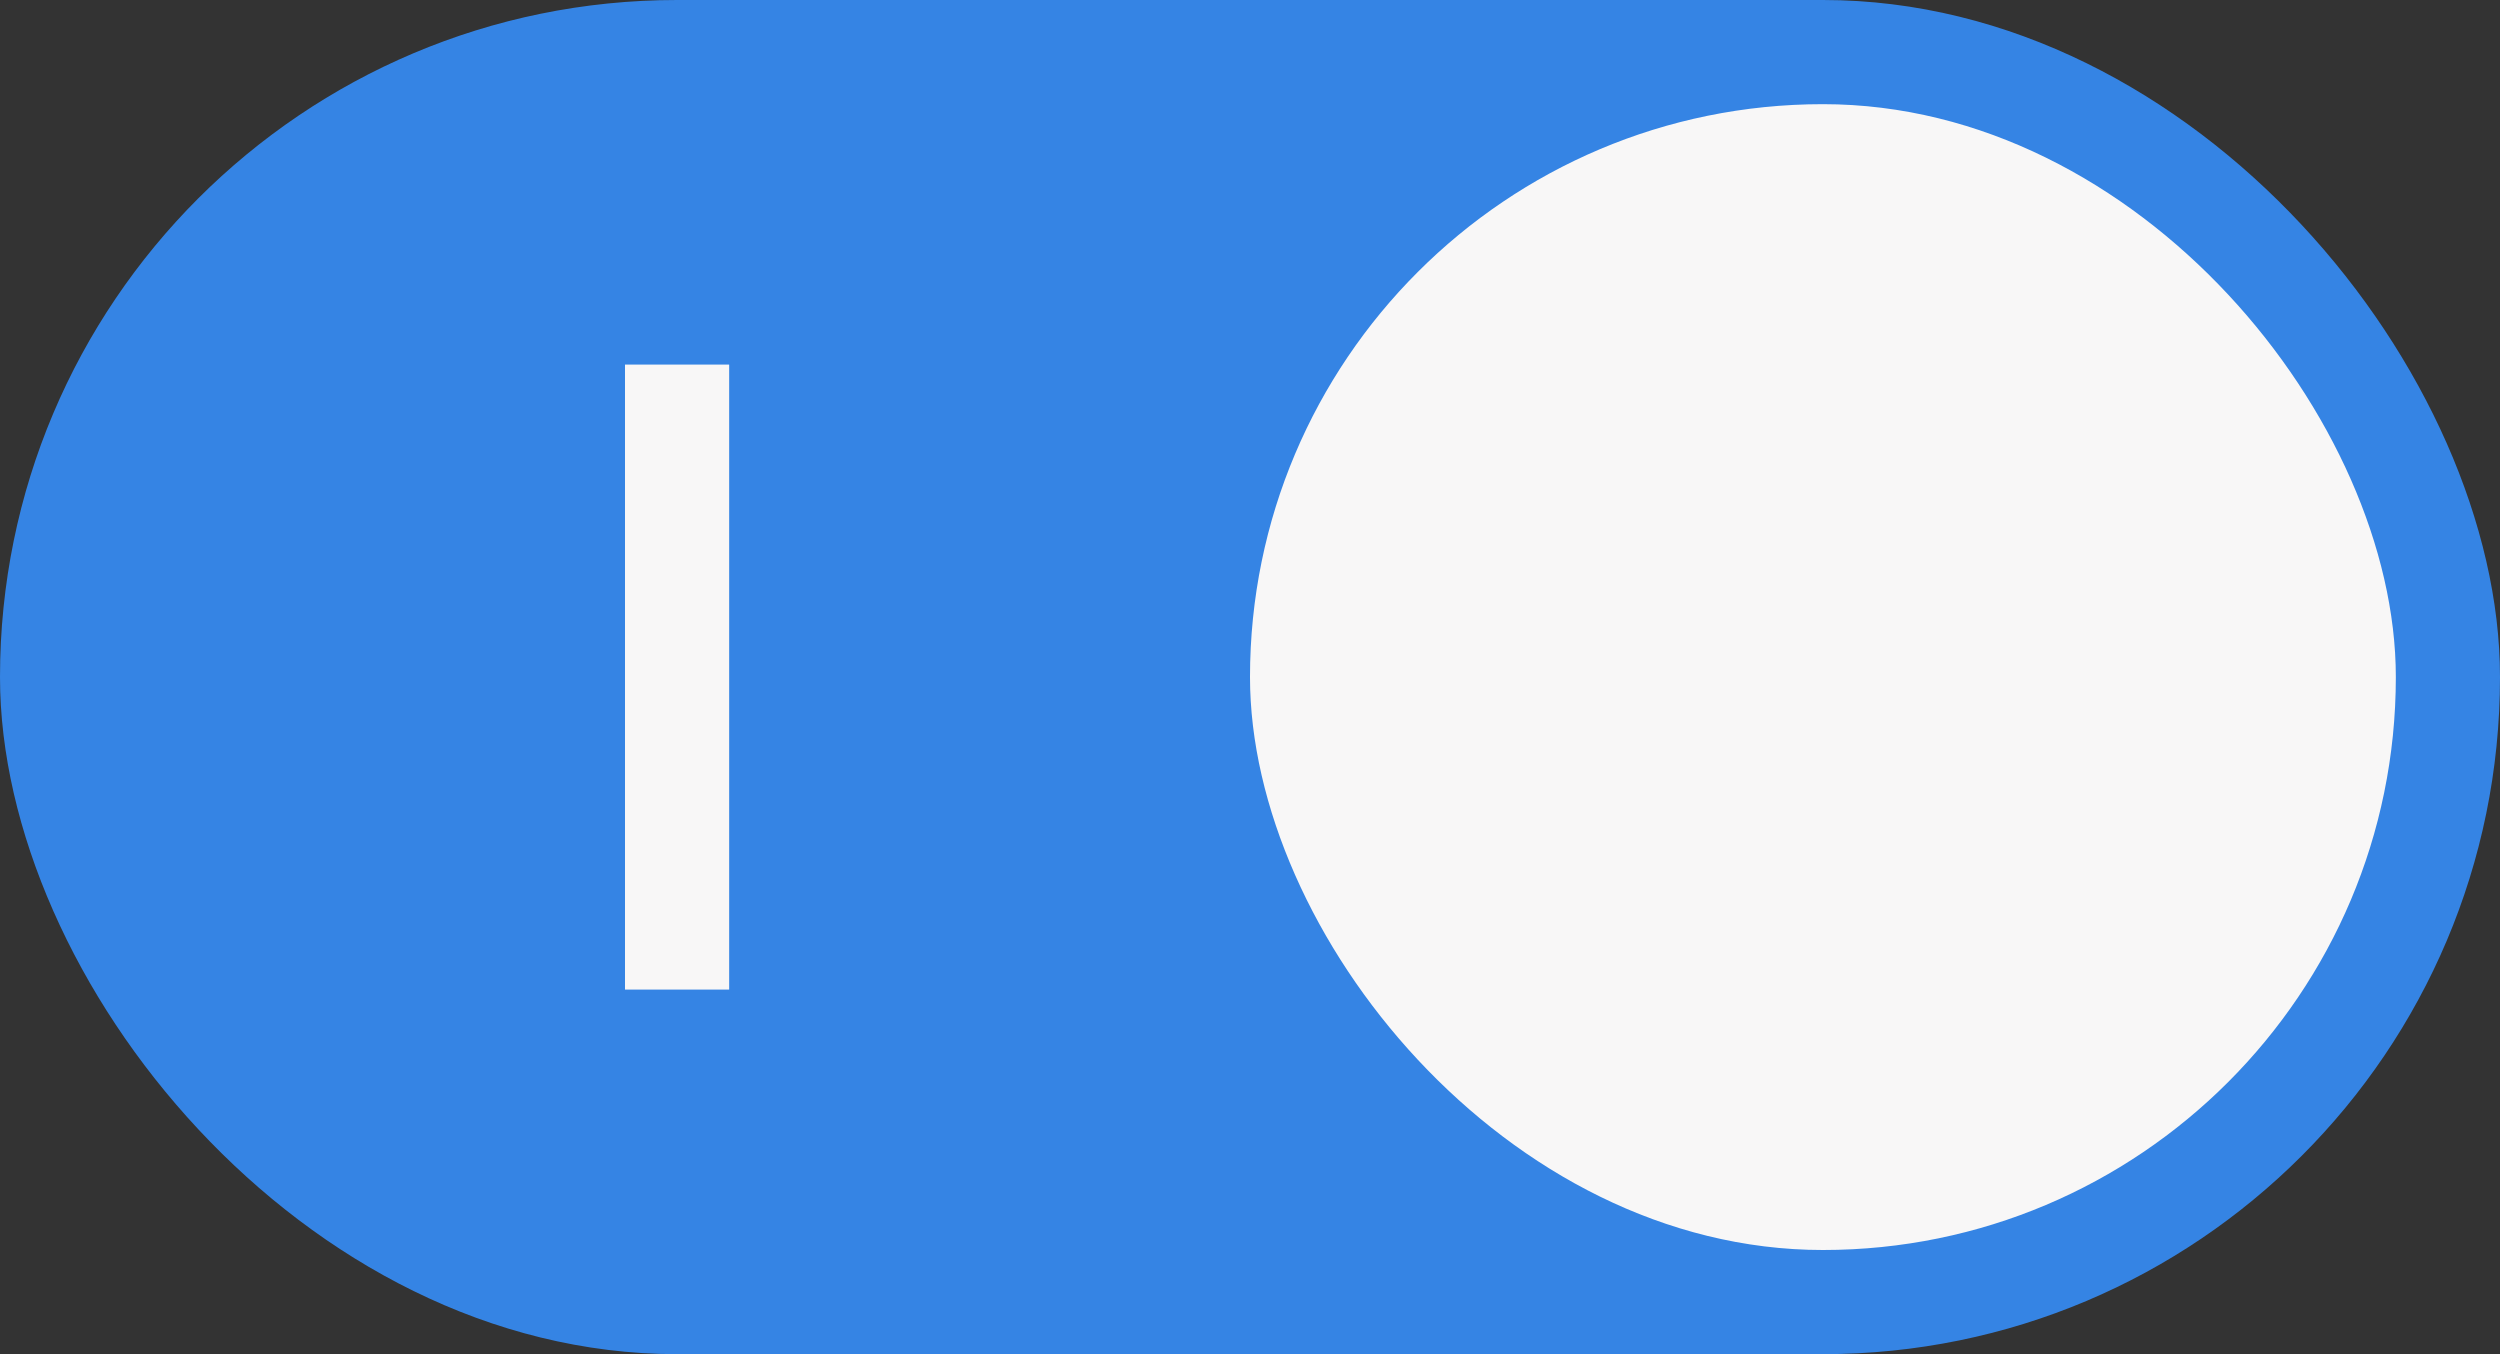
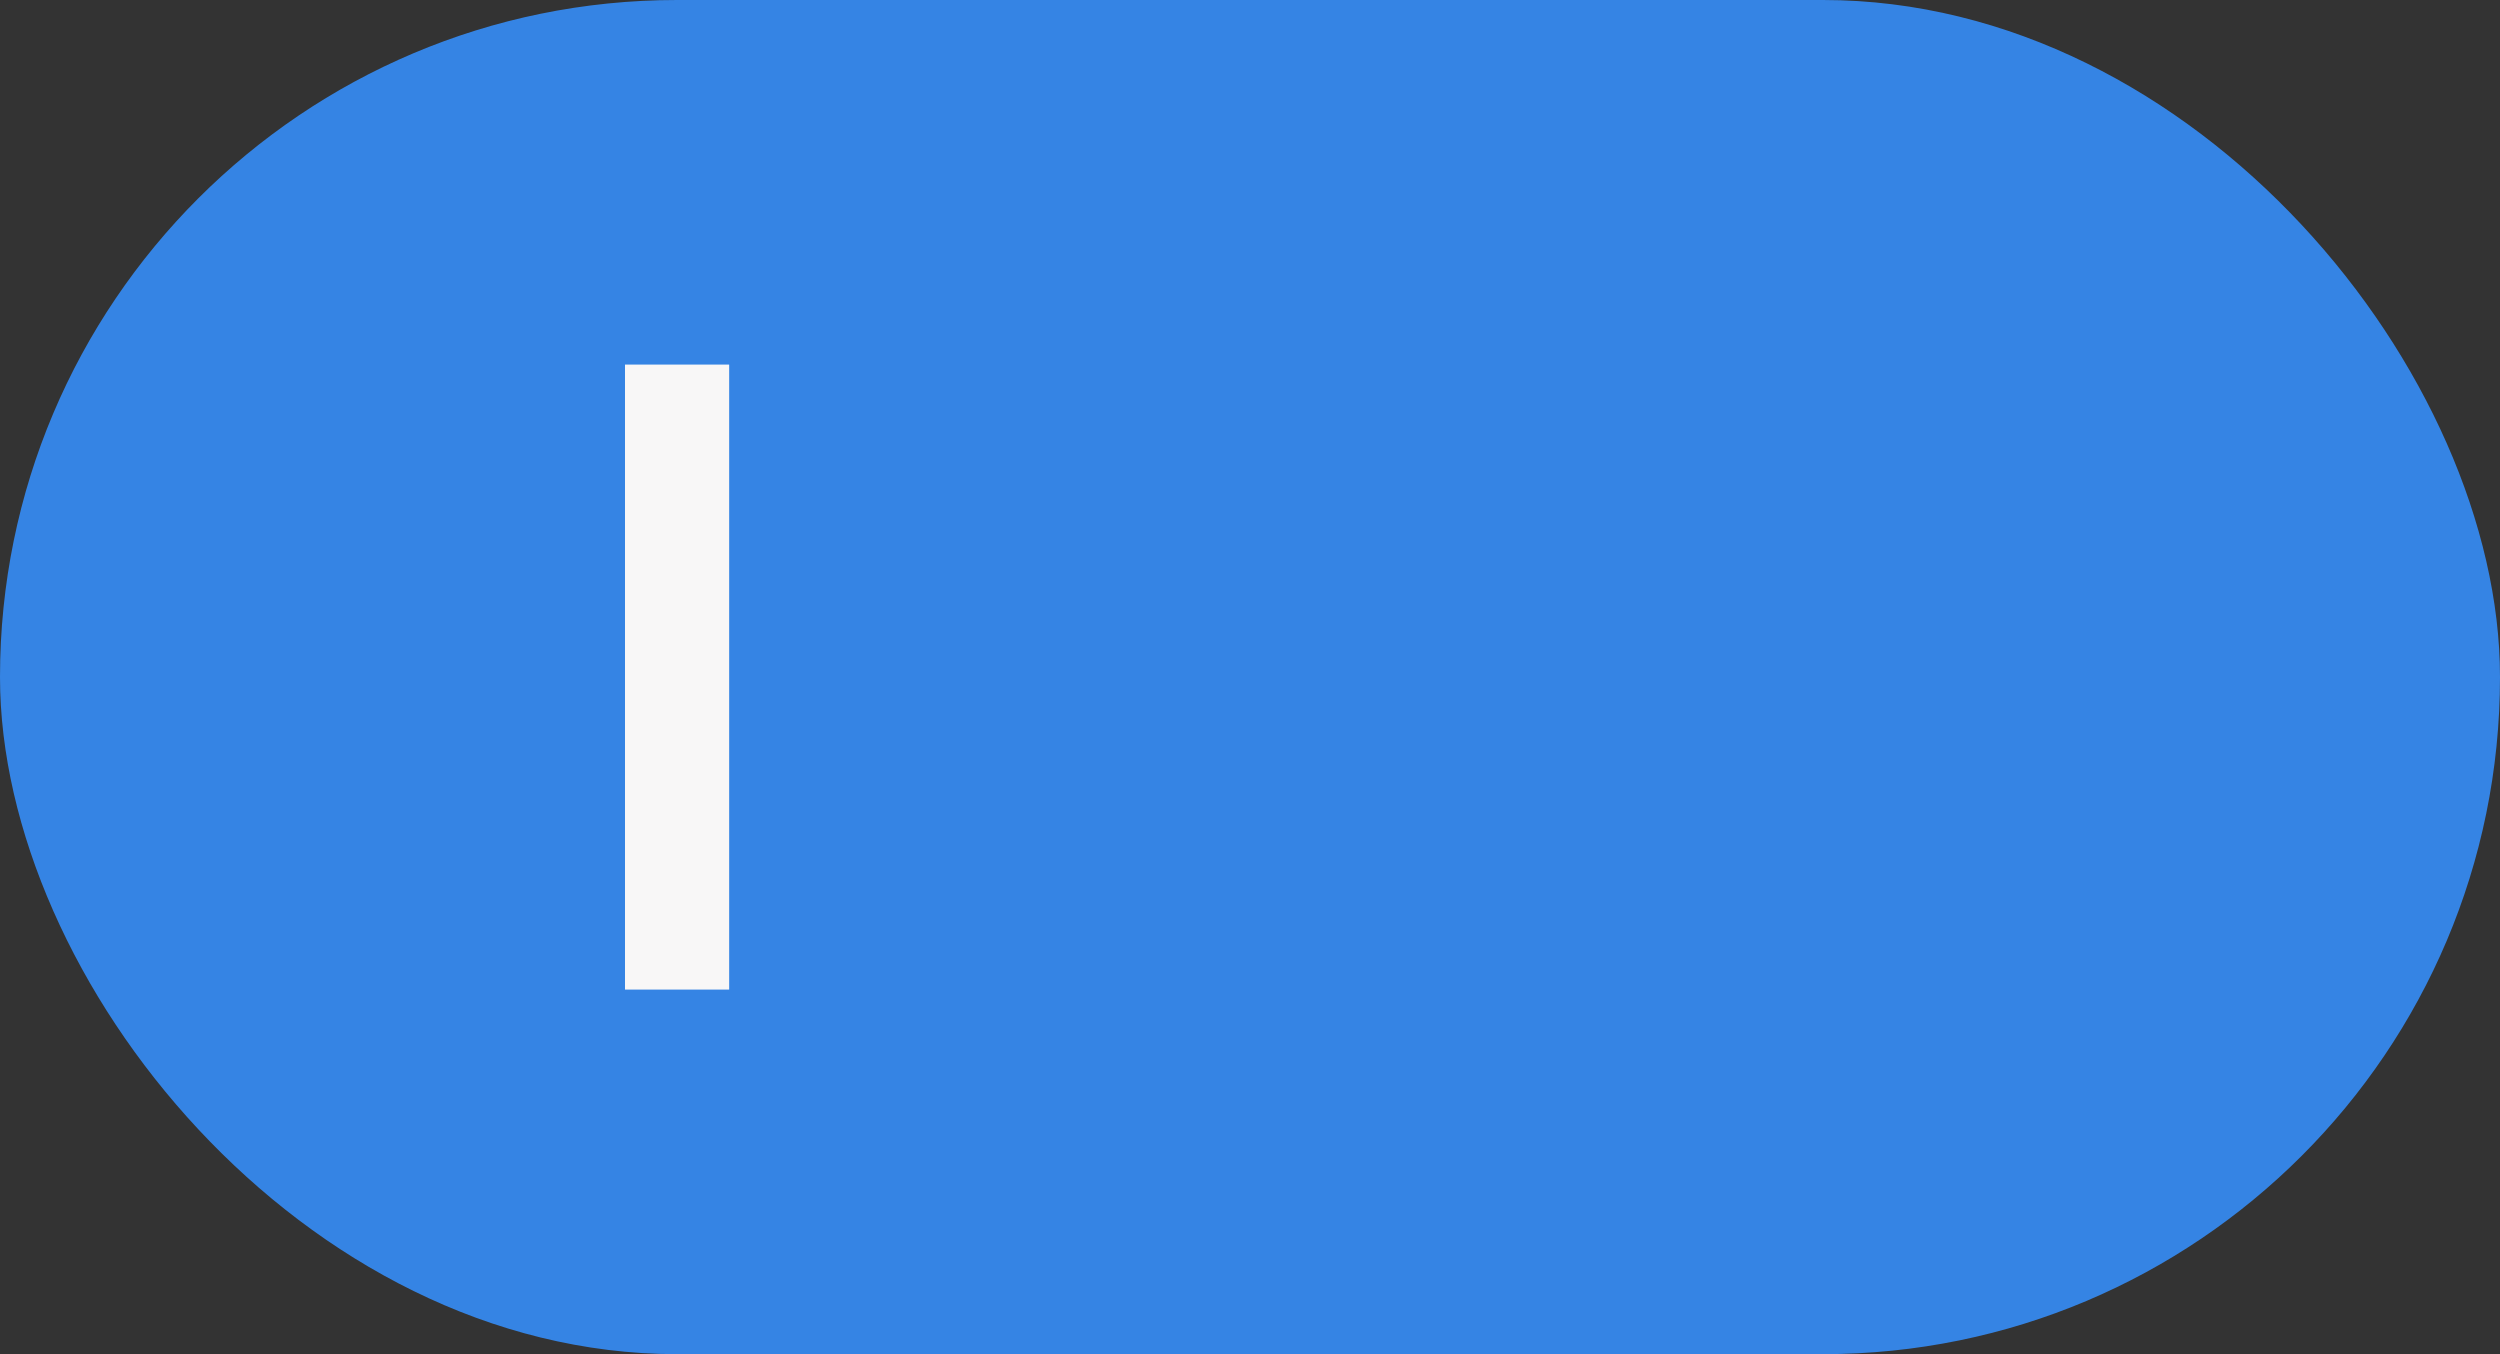
<svg xmlns="http://www.w3.org/2000/svg" width="48" height="26">
  <rect width="100%" height="100%" fill="#333333" stroke="none" />
  <g transform="translate(0 -291.18)" stroke="none">
    <rect style="fill:#3584e4;stroke:none;stroke-width:1;marker:none" width="48" height="26" y="291.18" ry="13" fill="#3081e3" rx="13" />
-     <rect ry="11" rx="11" y="293.18" x="24" height="22" width="22" style="stroke:none;stroke-width:1;marker:none" fill="#f8f7f7" />
  </g>
  <path style="fill:#f8f7f7;fill-opacity:1;stroke:none;stroke-width:2;stroke-linejoin:round;stroke-dashoffset:2" d="M14 7v12h-2V7Z" />
</svg>